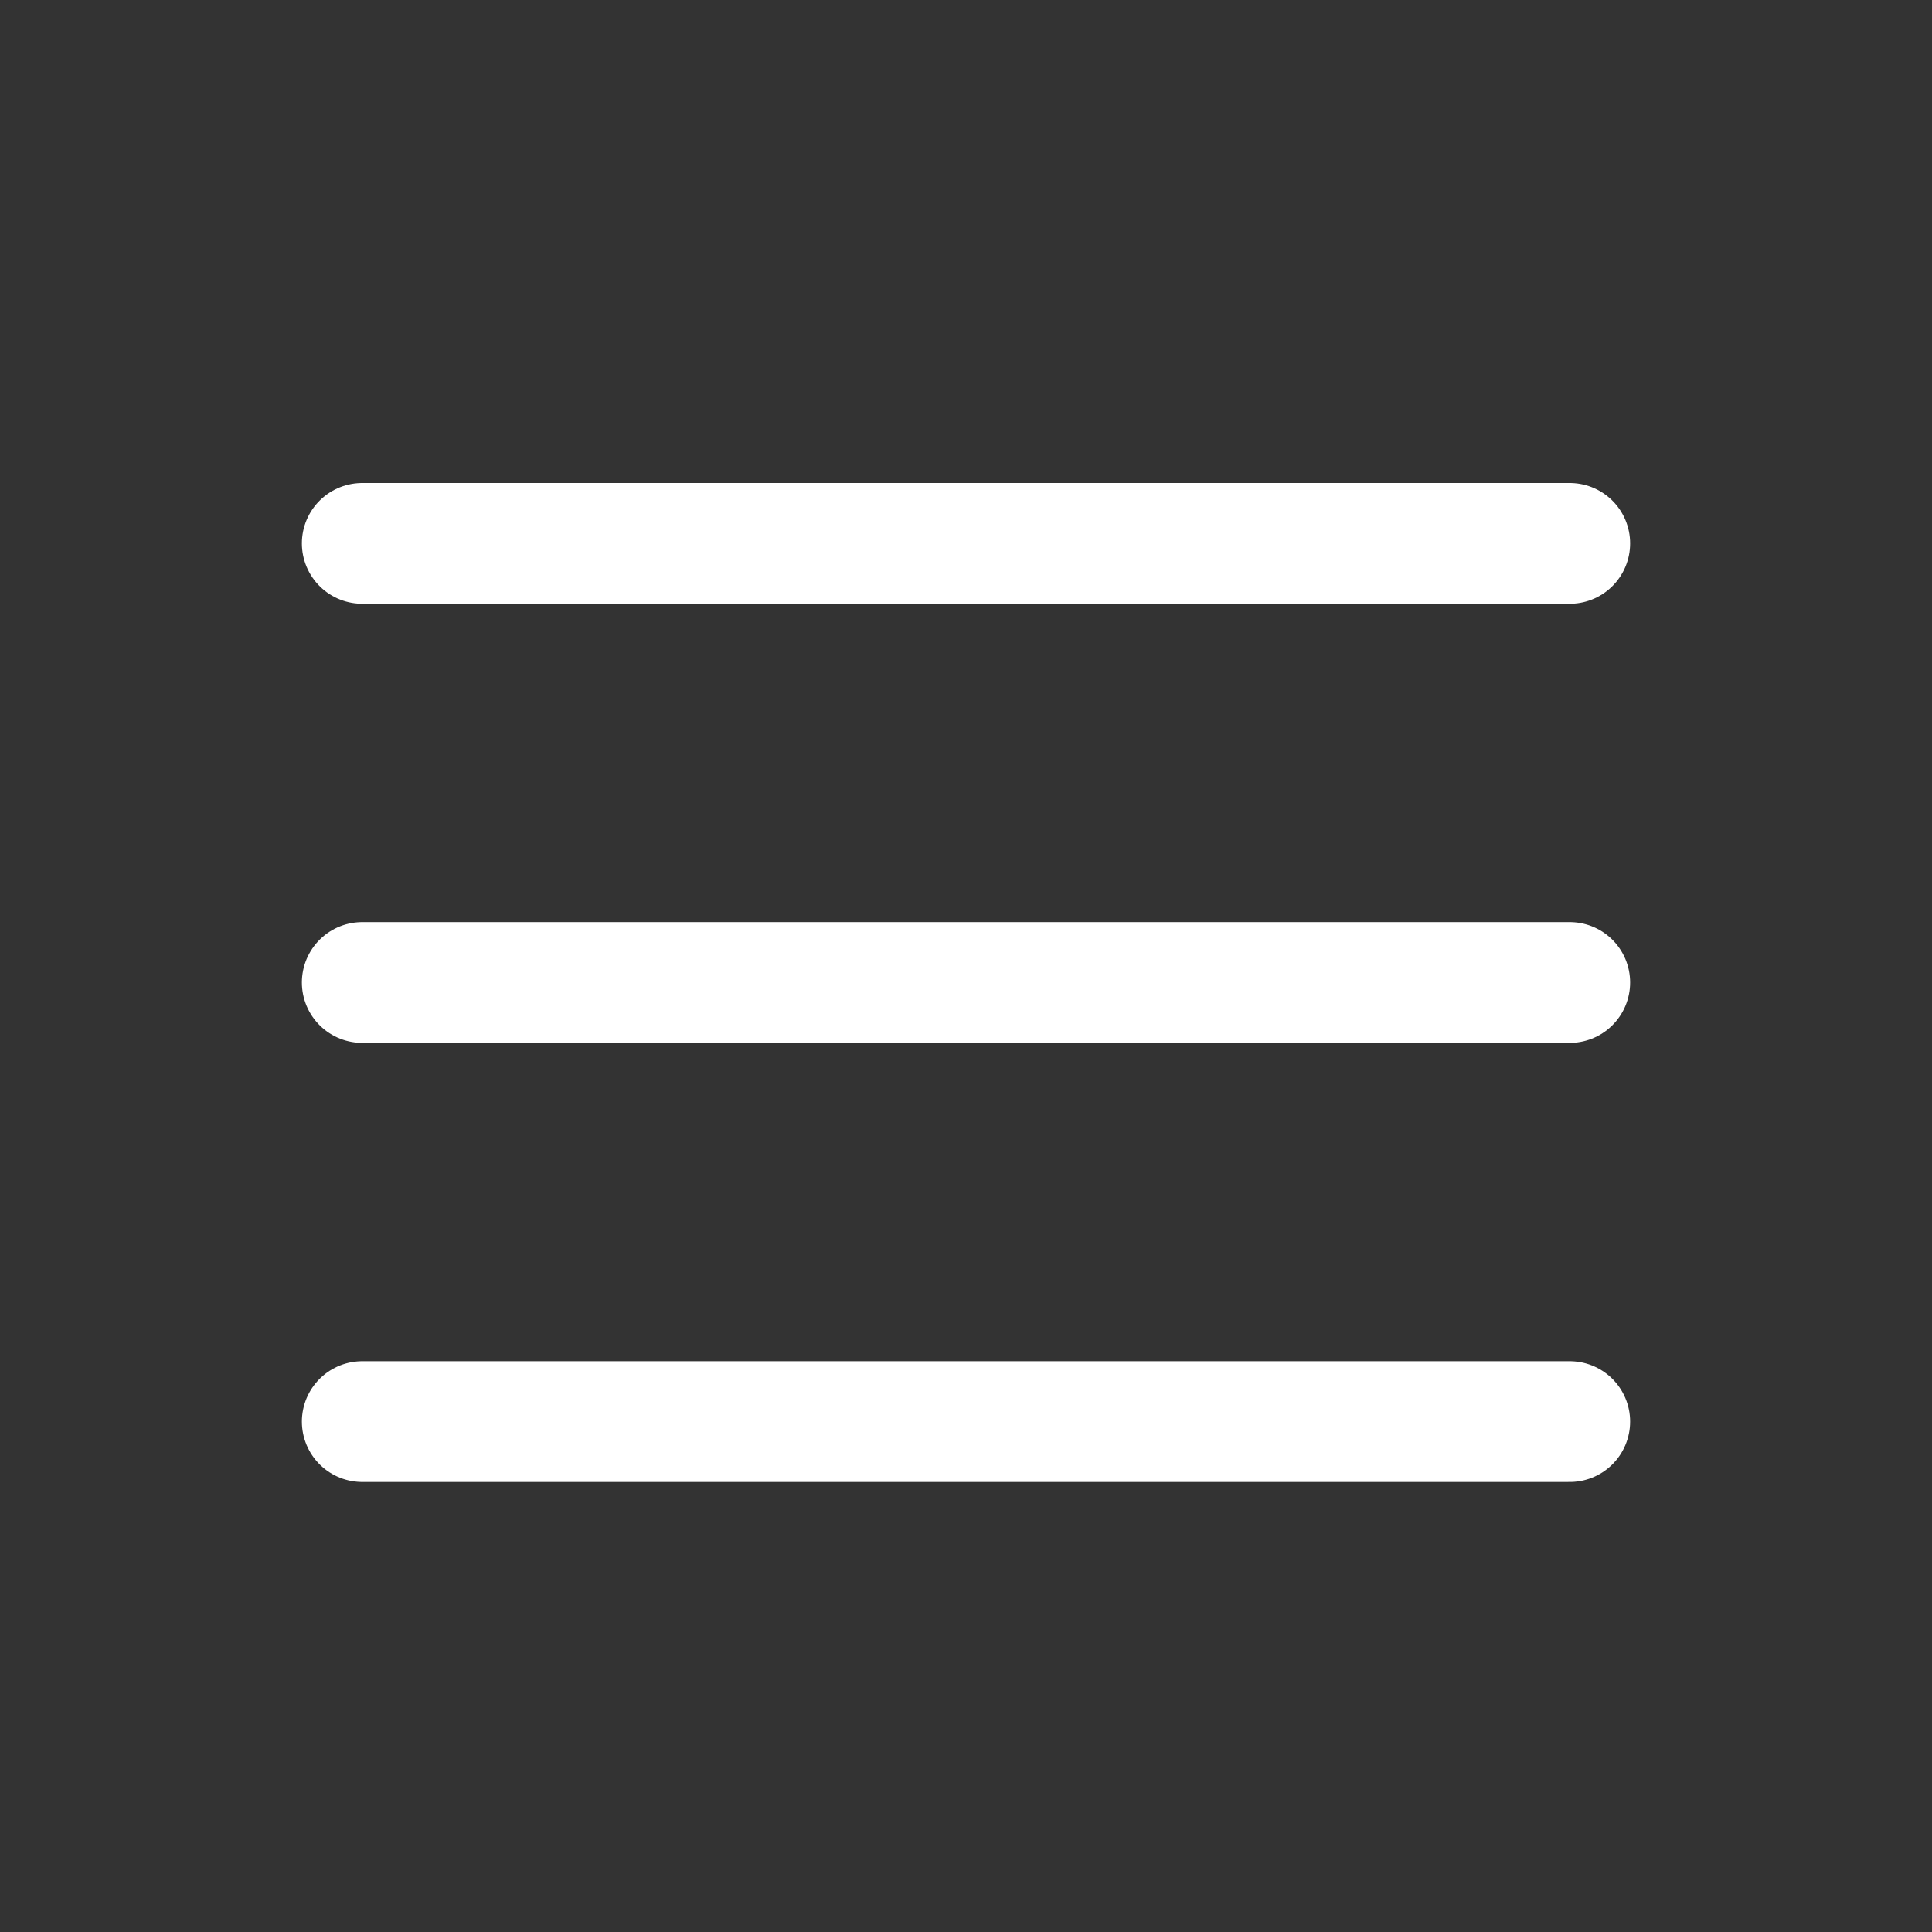
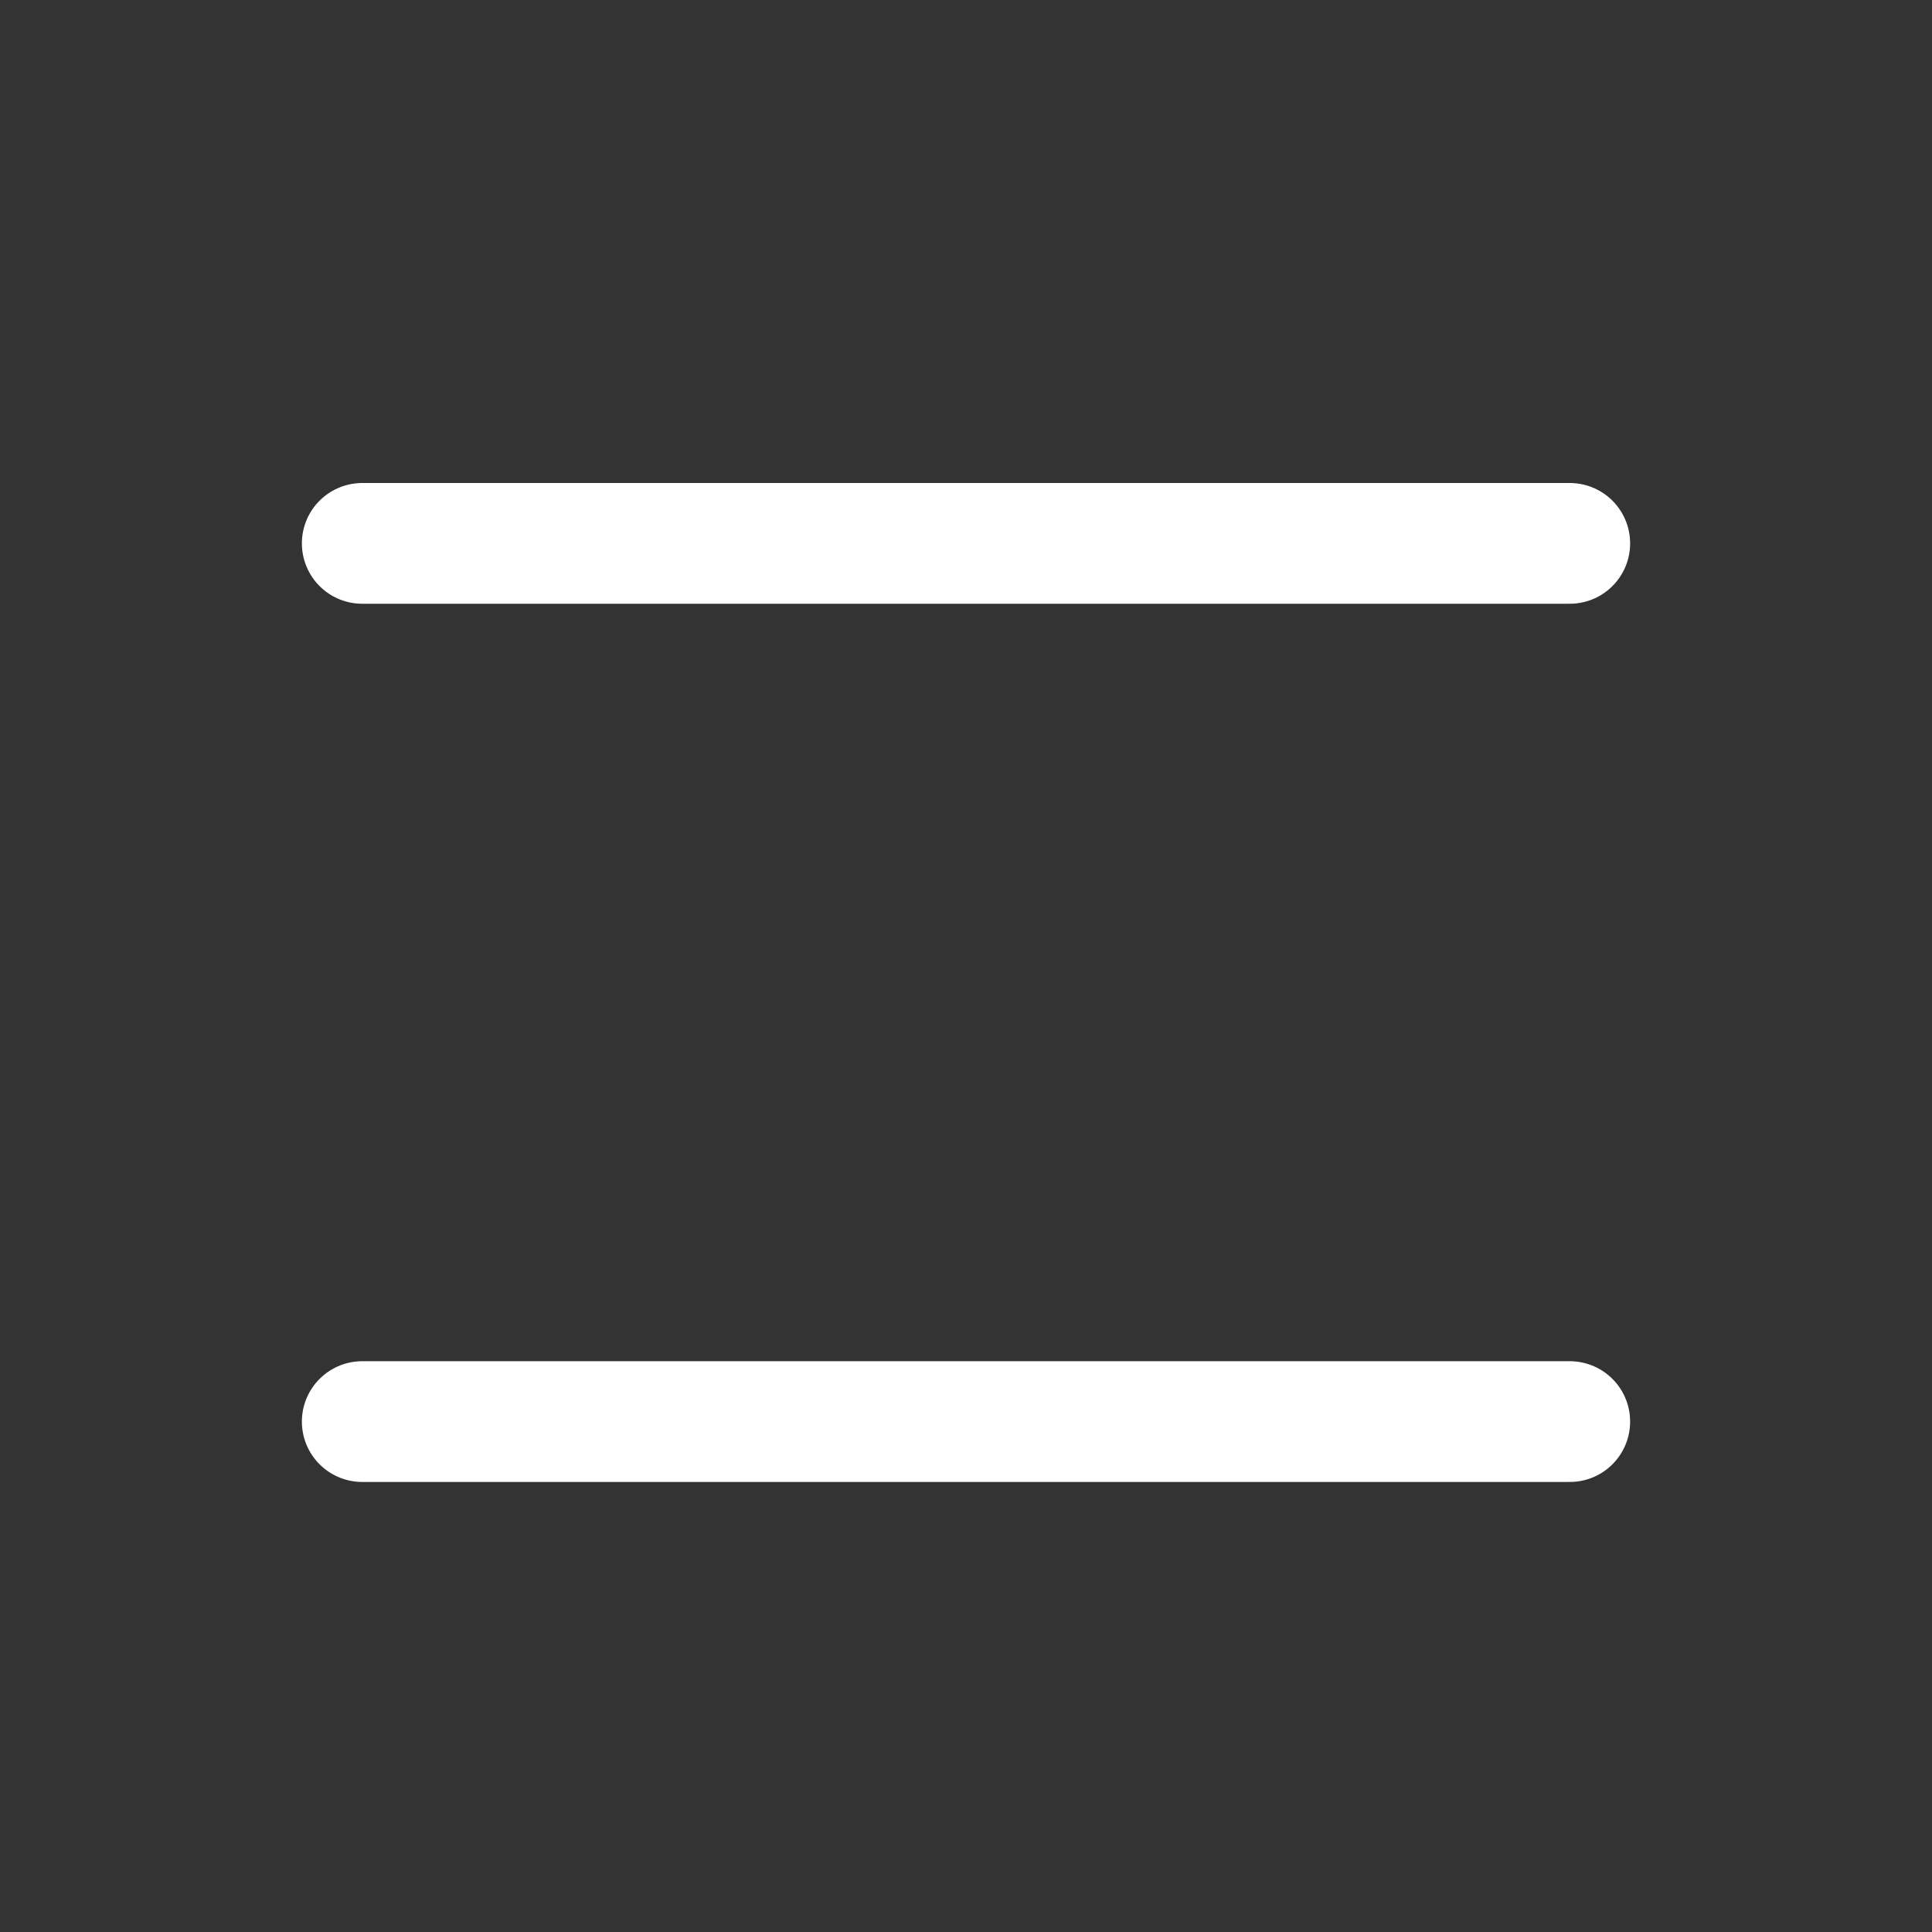
<svg xmlns="http://www.w3.org/2000/svg" width="32" height="32" fill="none">
  <rect width="100%" height="100%" fill="#333333" stroke="none" />
-   <path d="M6 9h20M6 16.273h20M6 23.546h20" stroke="#fff" stroke-width="2" stroke-linecap="round" stroke-linejoin="round" />
+   <path d="M6 9h20M6 16.273M6 23.546h20" stroke="#fff" stroke-width="2" stroke-linecap="round" stroke-linejoin="round" />
</svg>